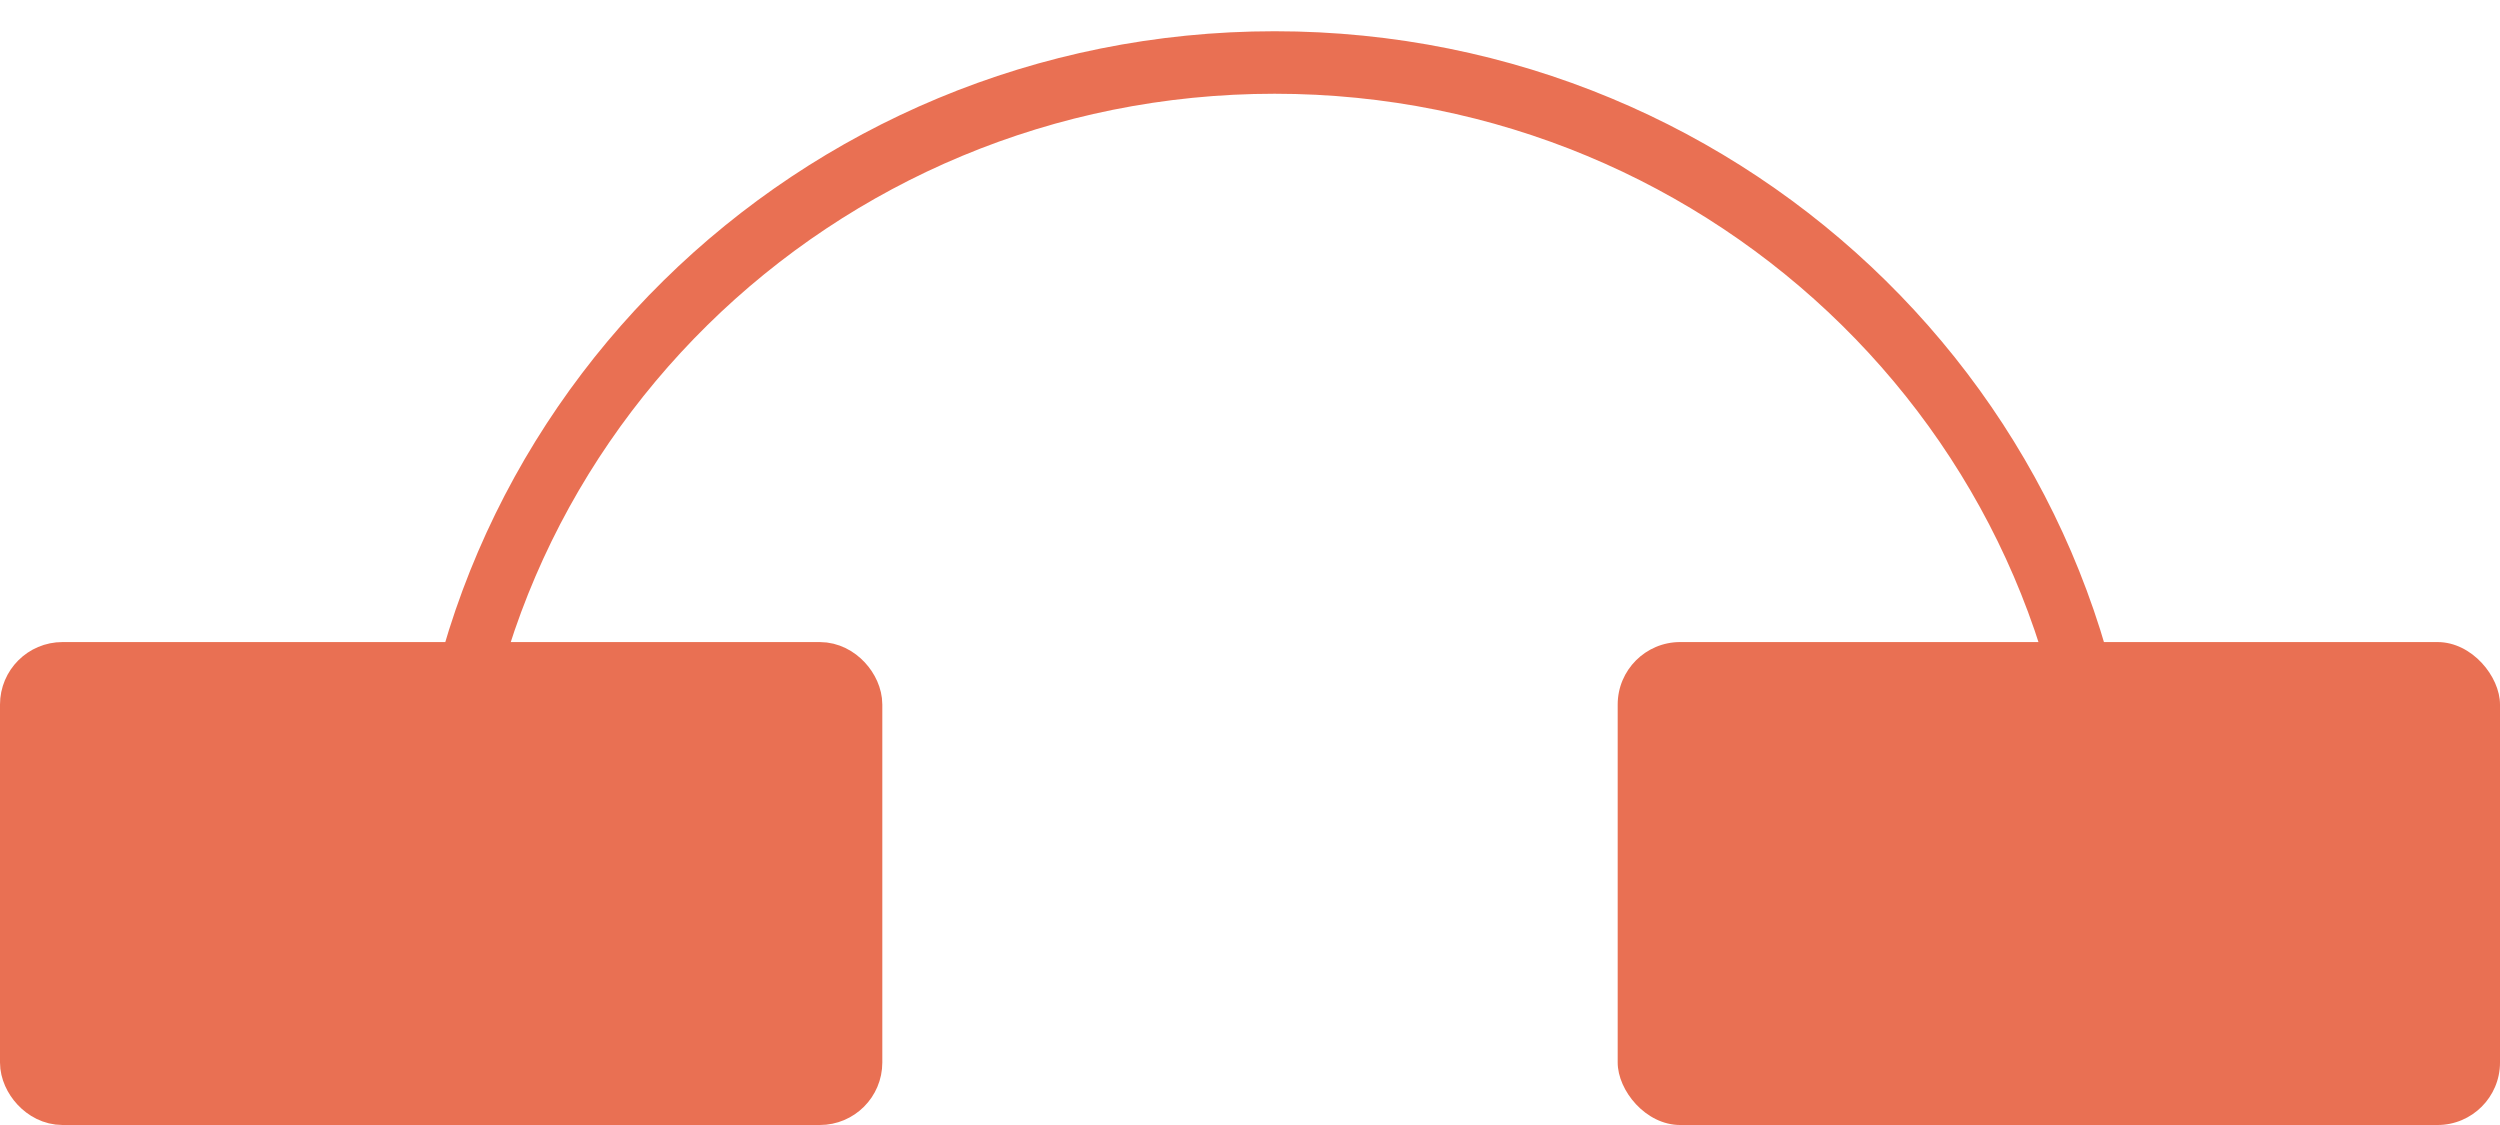
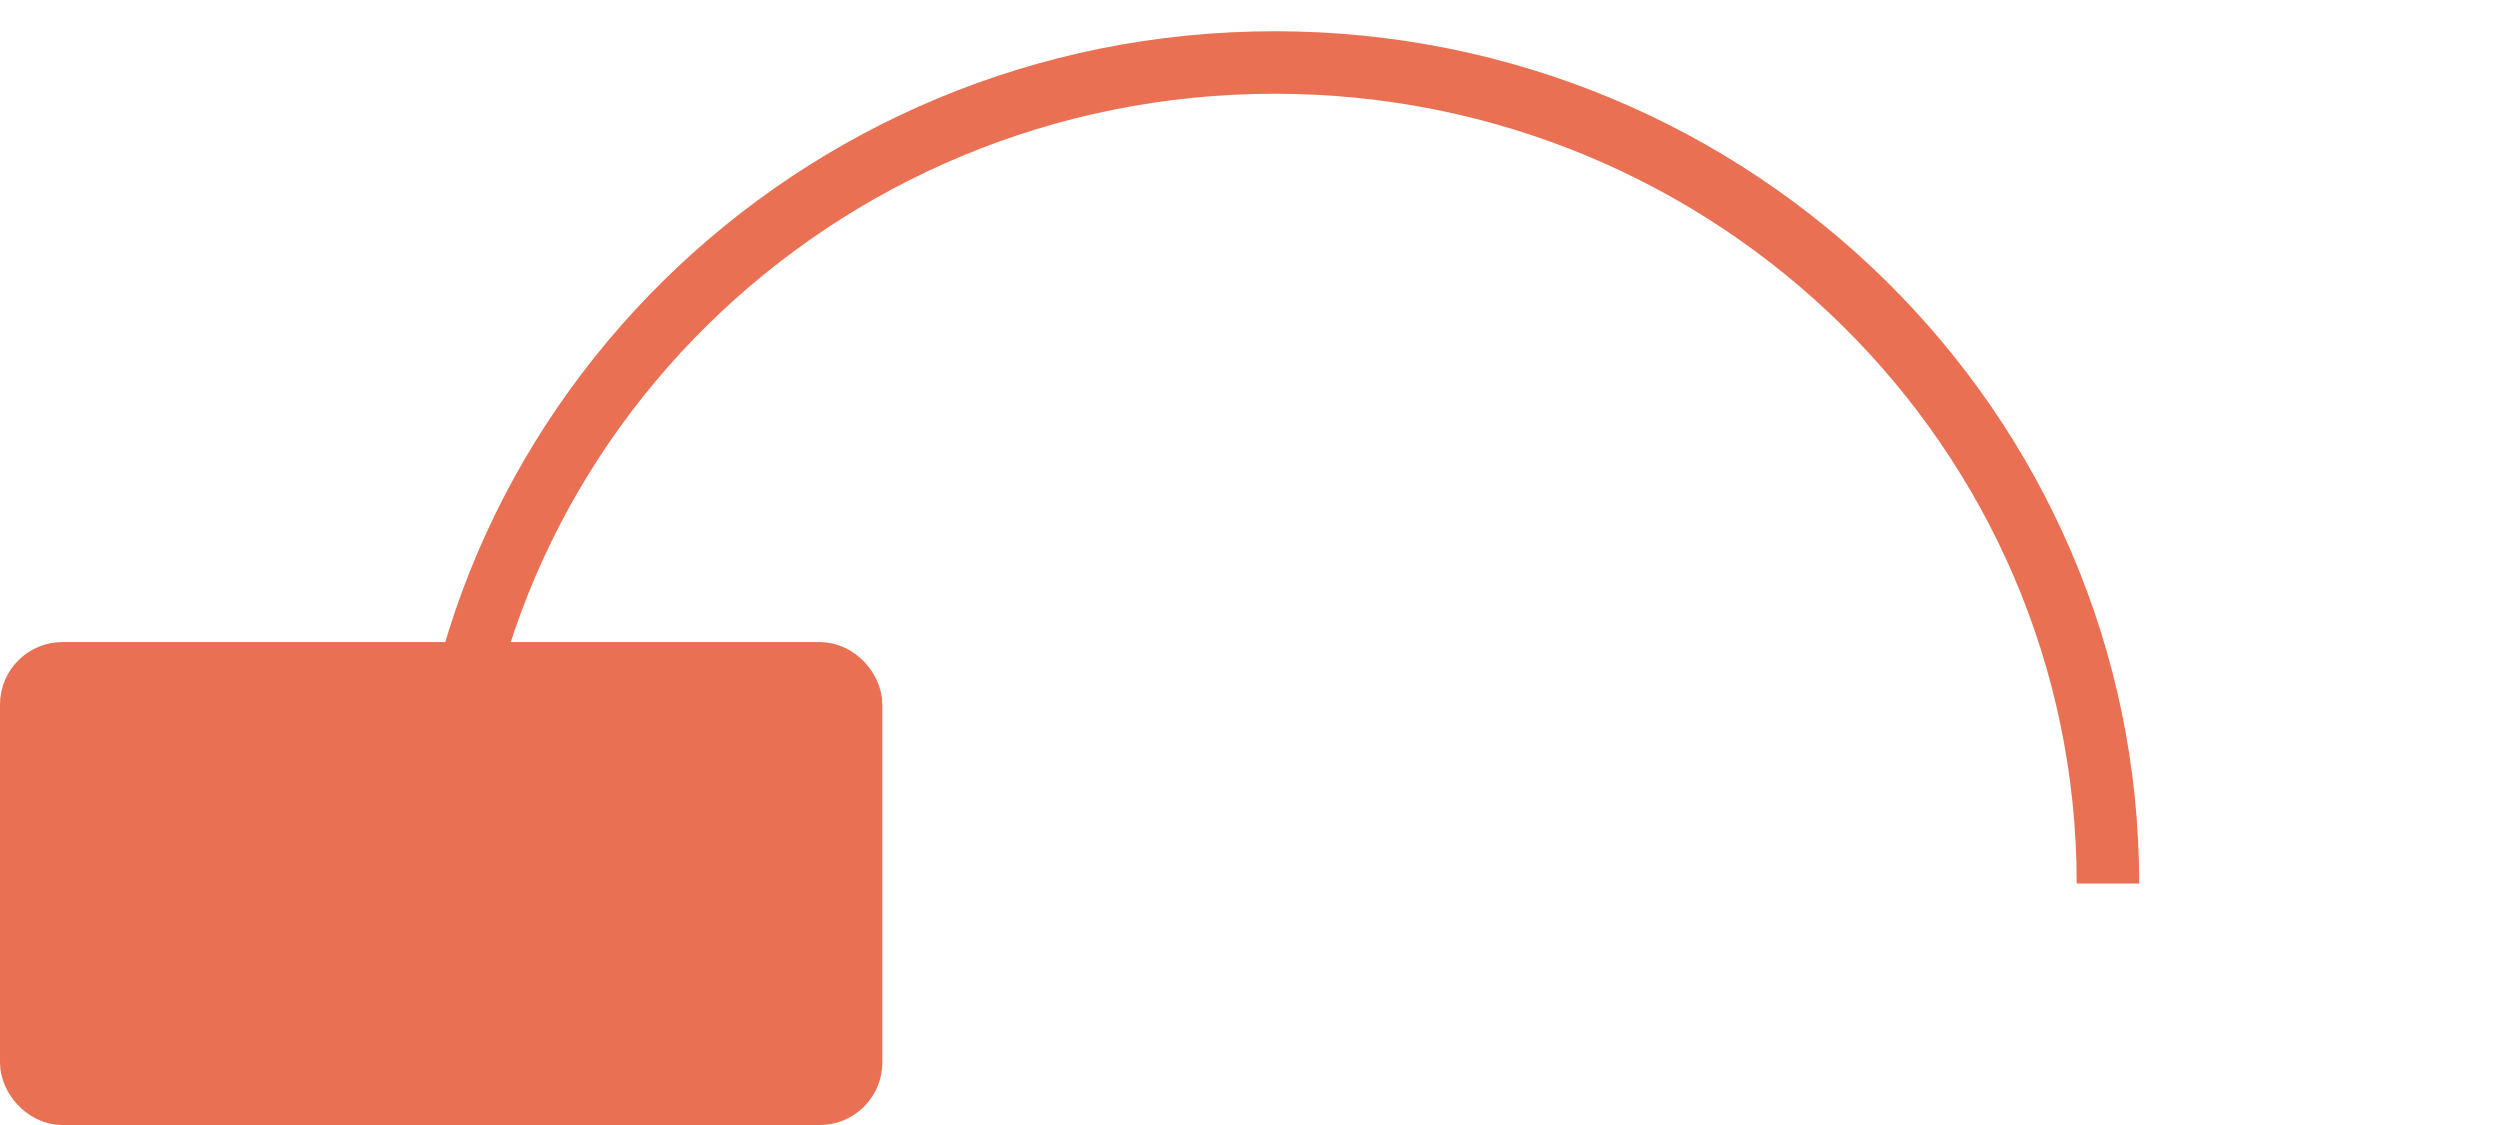
<svg xmlns="http://www.w3.org/2000/svg" width="40" height="18" viewBox="0 0 40 18" fill="none">
  <path d="M33.727 14.136C33.727 6.881 27.757 1 20.394 1C13.03 1 7.061 6.881 7.061 14.136" stroke="#E97053" />
  <rect x="0.5" y="10.773" width="13.117" height="6.727" rx="0.5" fill="#E97053" stroke="#E97053" />
-   <rect x="25.883" y="10.273" width="14.117" height="7.727" rx="1" fill="#E97053" />
</svg>